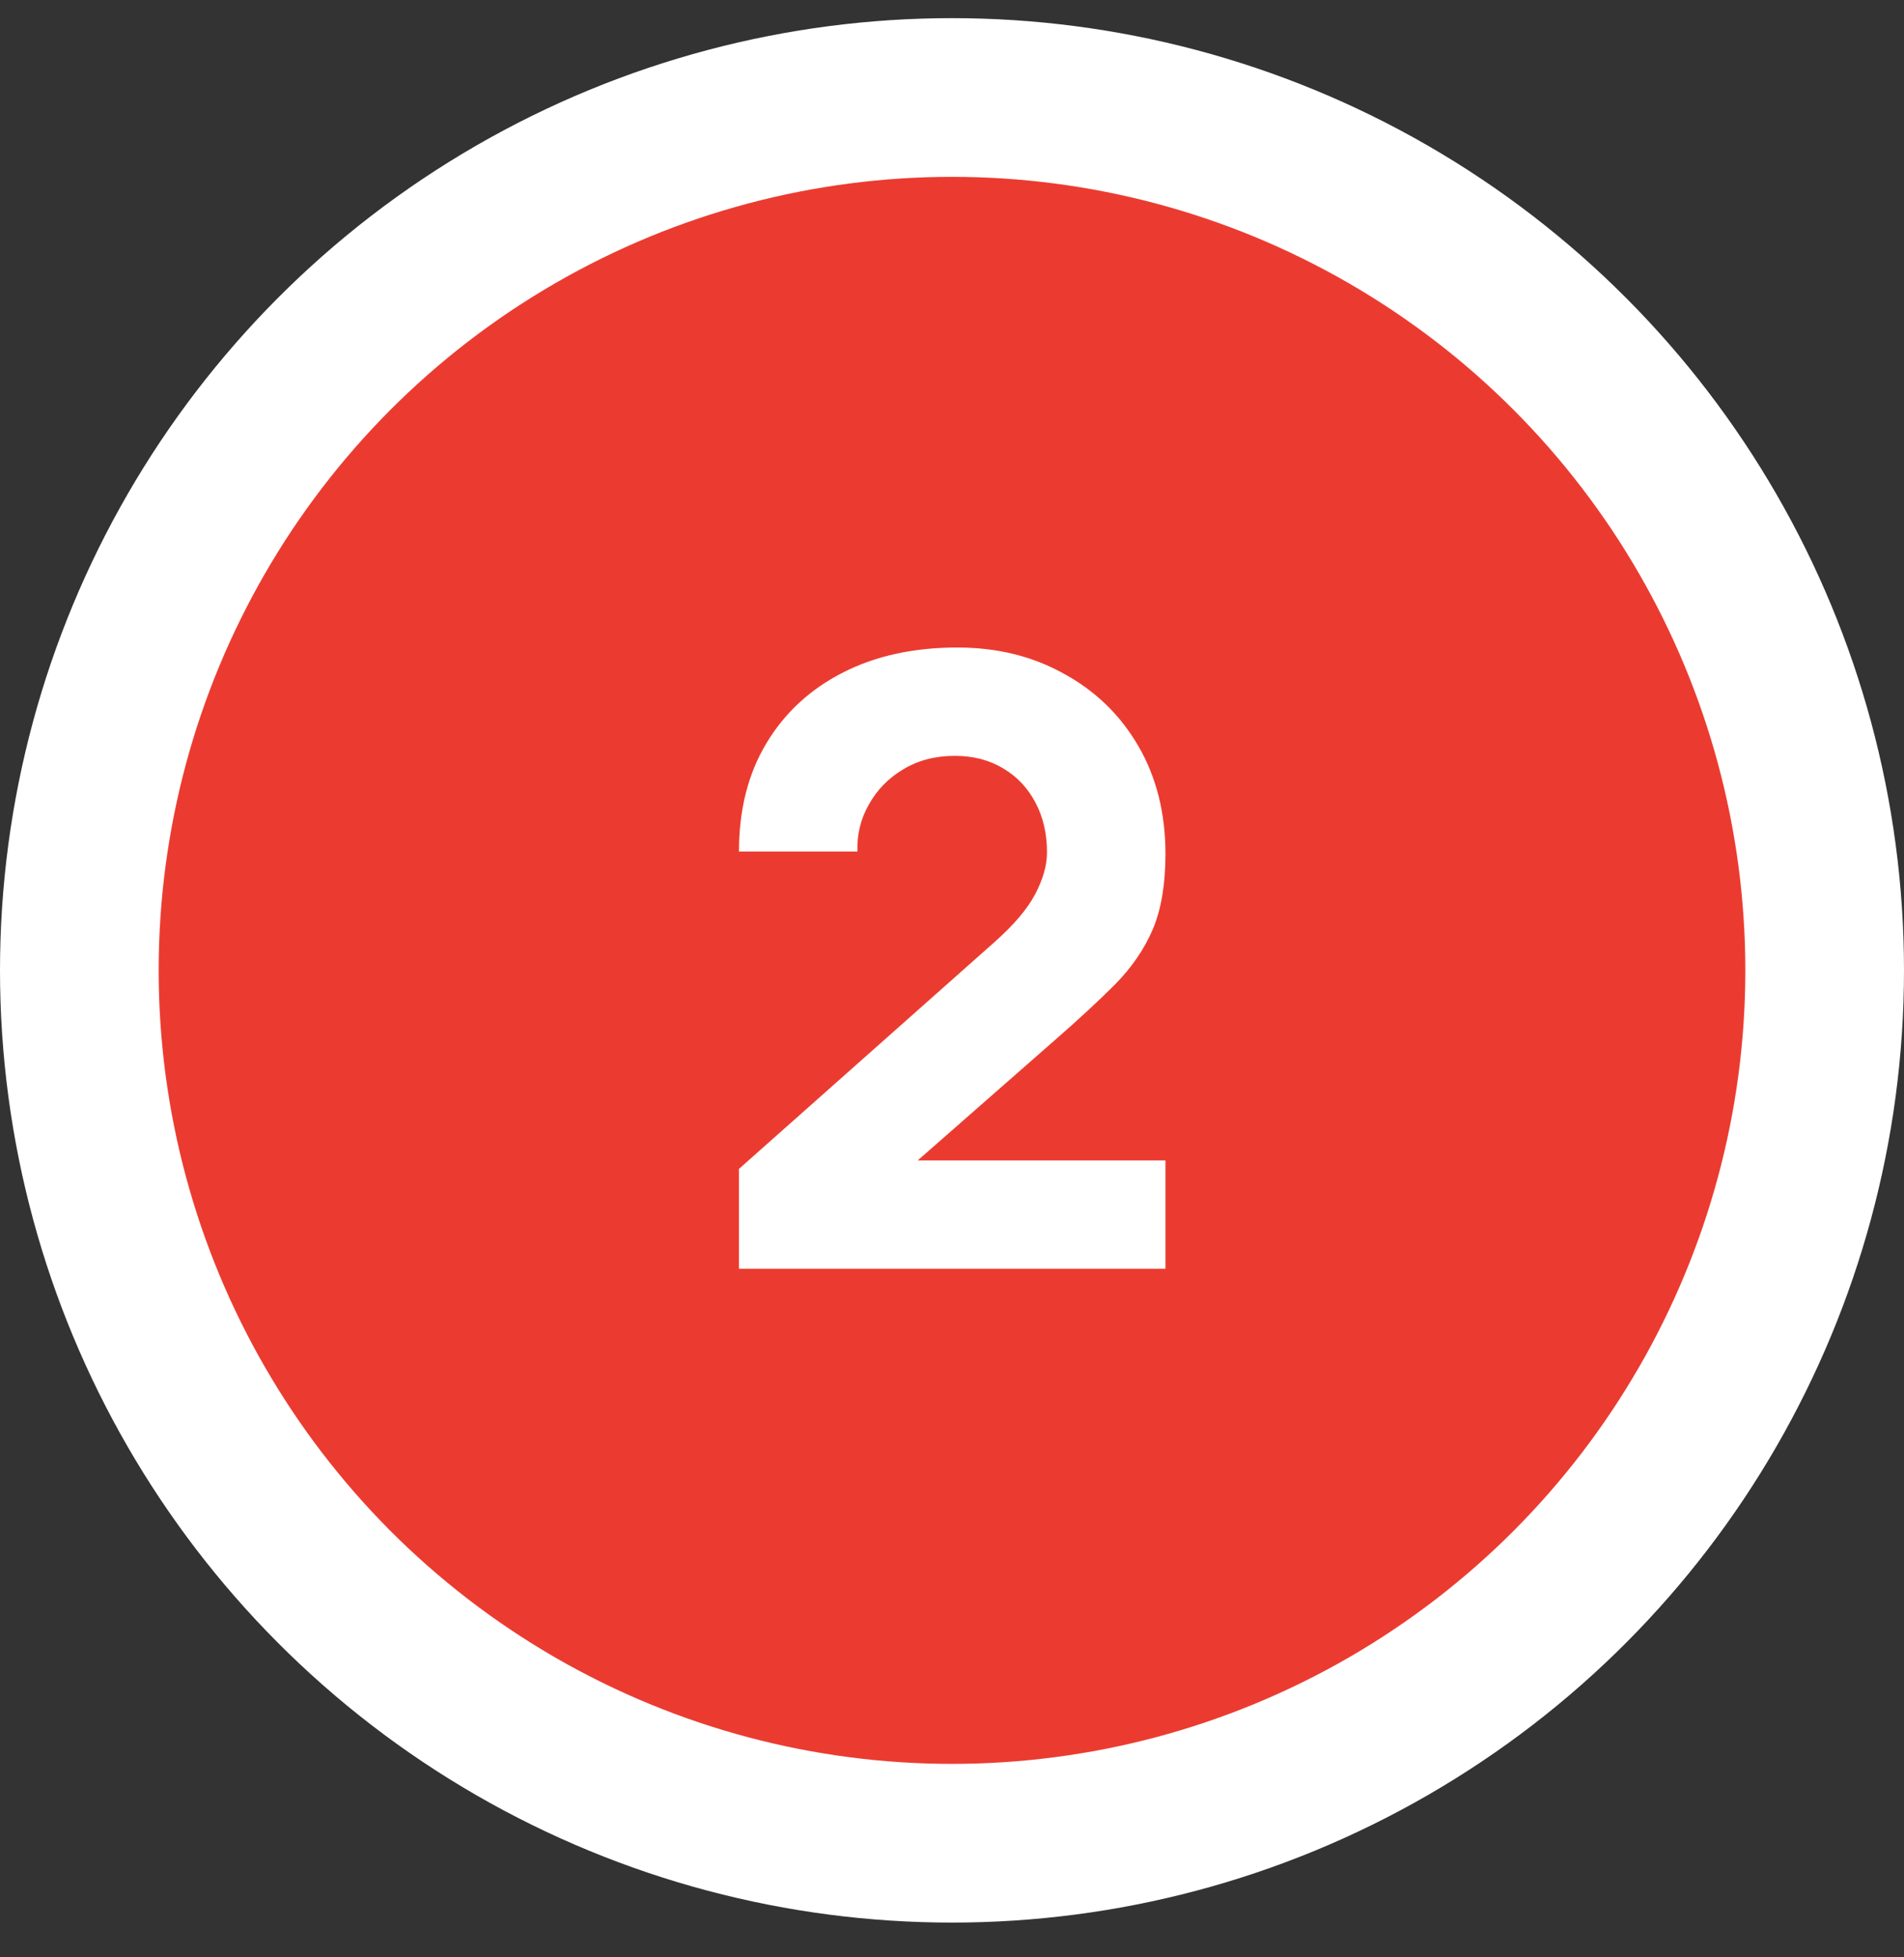
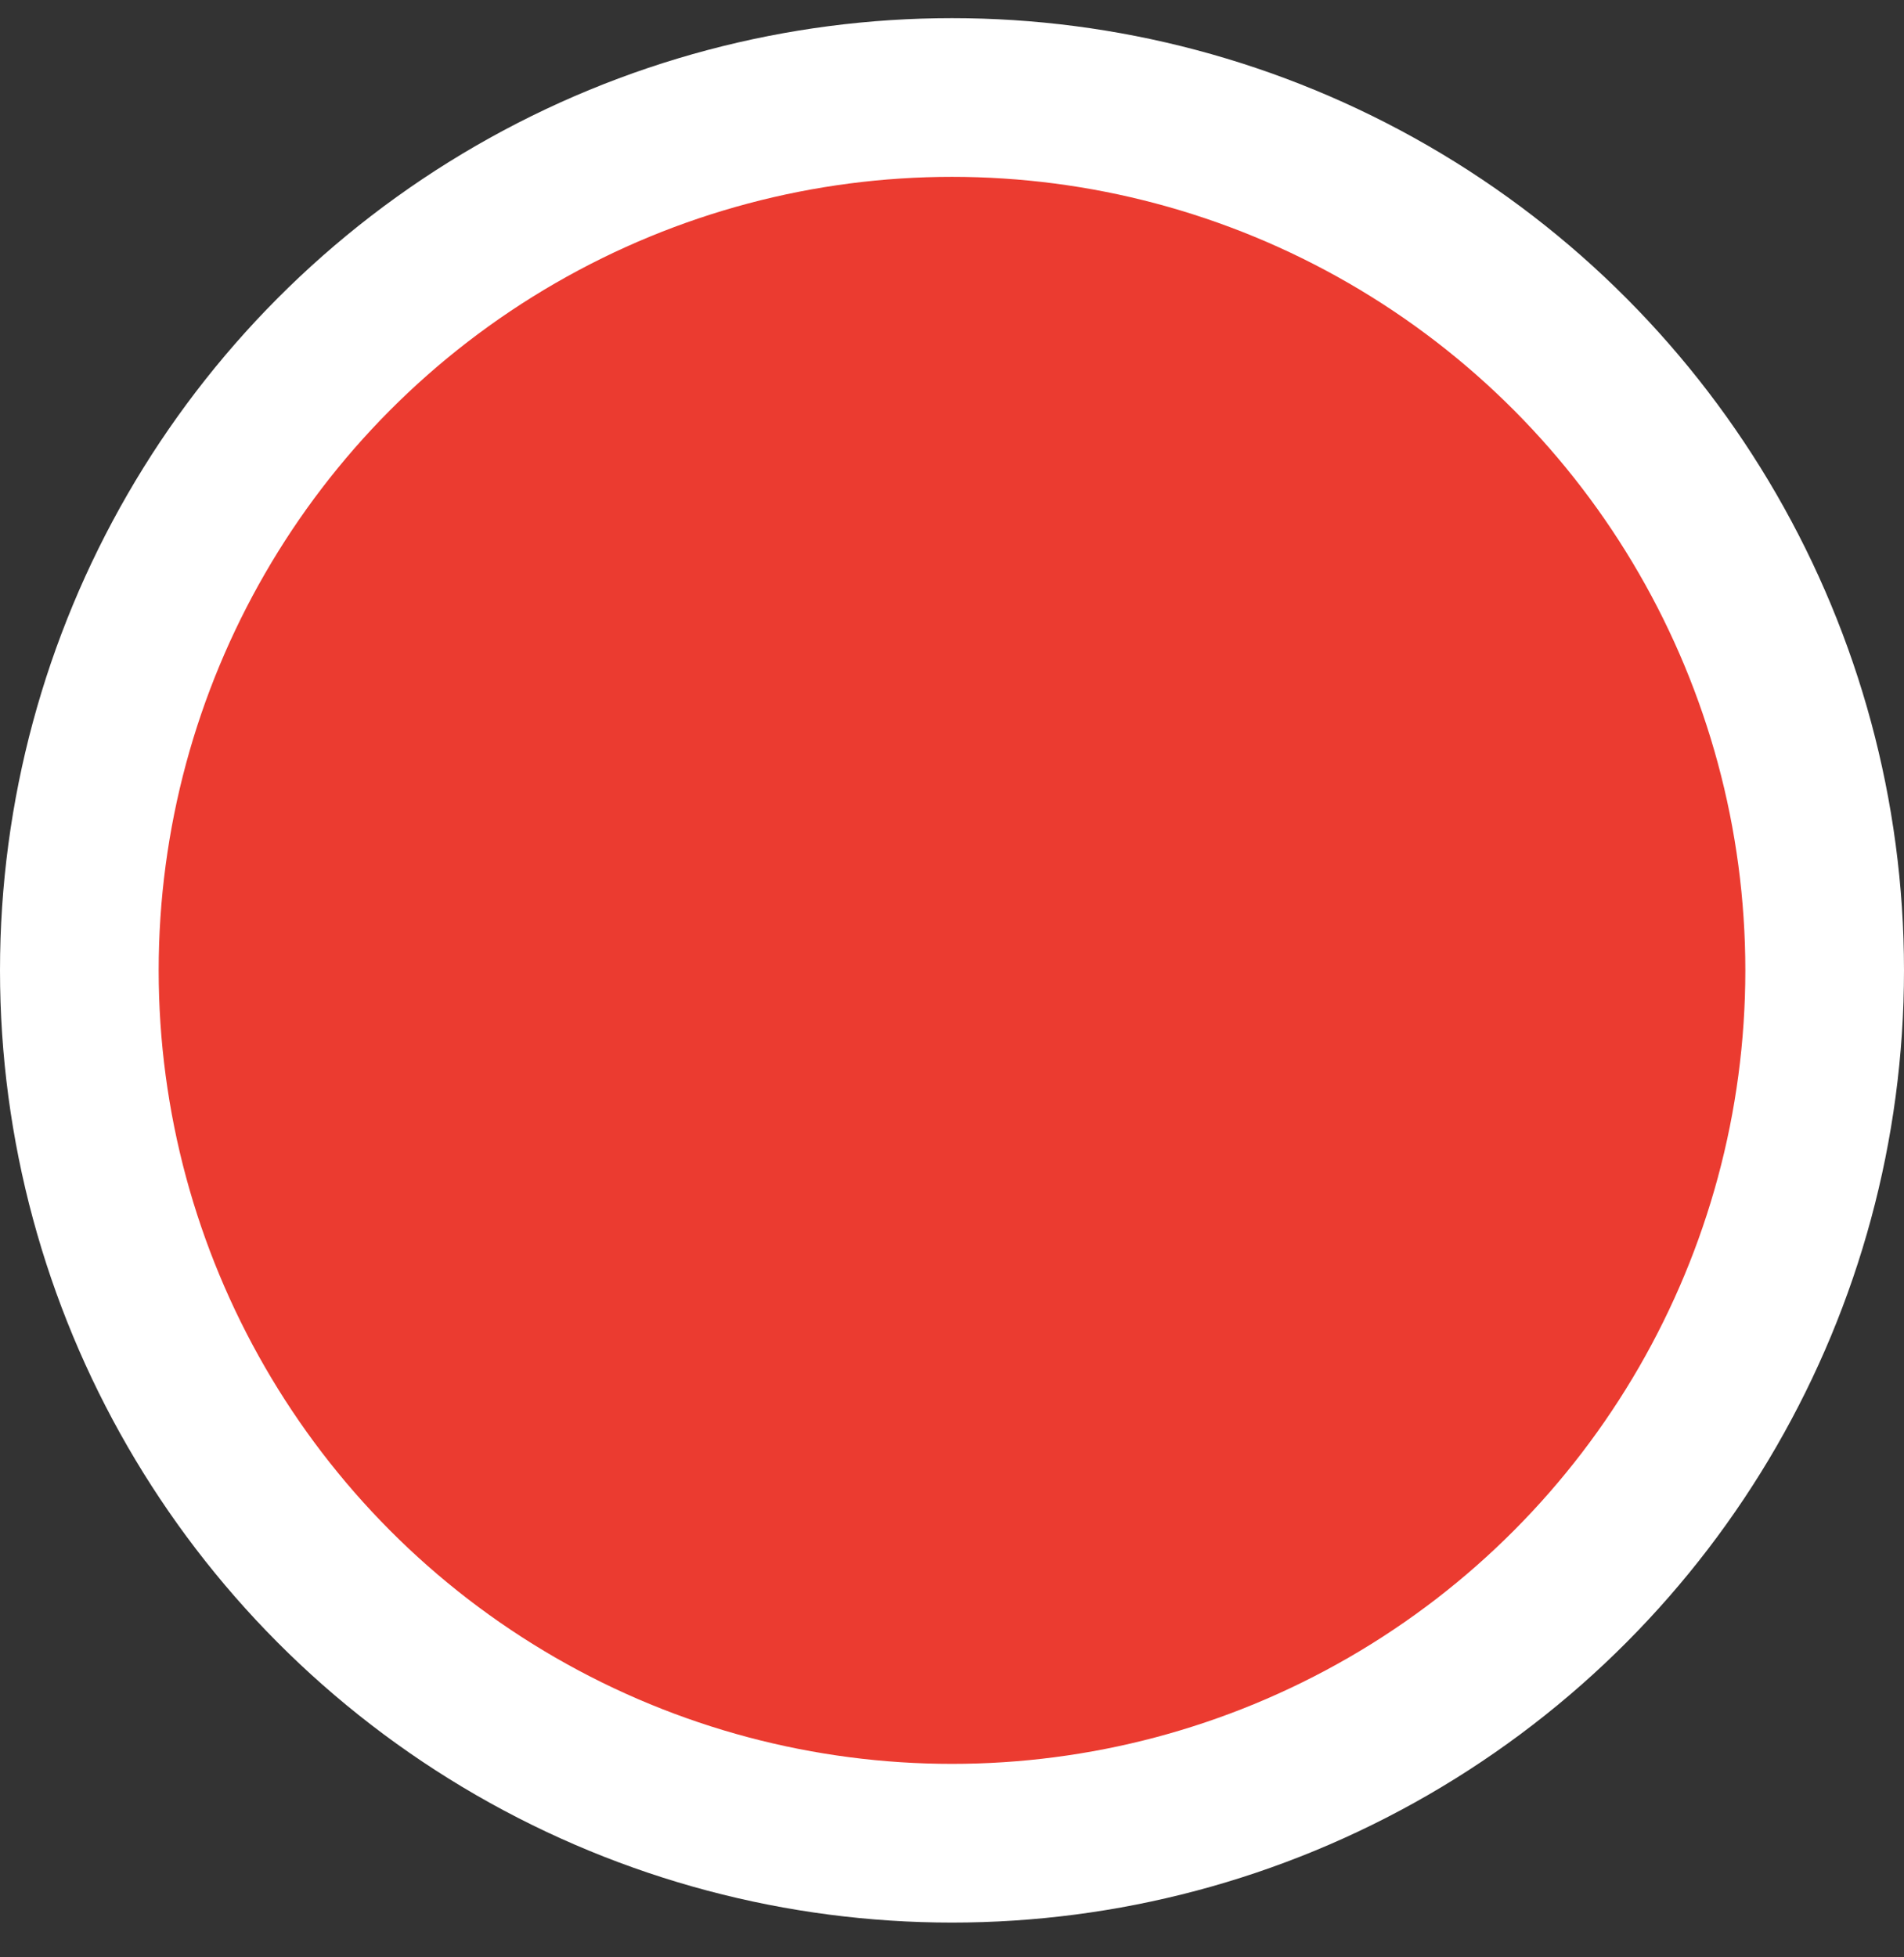
<svg xmlns="http://www.w3.org/2000/svg" width="36" height="37" viewBox="0 0 36 37" fill="none">
  <rect x="0" y="0" width="36" height="37" fill="#333333" stroke="none" />
  <circle cx="18" cy="18.343" r="16.5" fill="#EB3B30" stroke="white" stroke-width="3" />
-   <path d="M13.972 23.984V22.096L18.804 17.808C19.166 17.488 19.422 17.187 19.572 16.904C19.721 16.621 19.796 16.357 19.796 16.112C19.796 15.76 19.724 15.448 19.58 15.176C19.436 14.899 19.233 14.683 18.972 14.528C18.71 14.368 18.404 14.288 18.052 14.288C17.684 14.288 17.358 14.373 17.076 14.544C16.799 14.709 16.582 14.931 16.428 15.208C16.273 15.48 16.201 15.776 16.212 16.096H13.972C13.972 15.307 14.145 14.624 14.492 14.048C14.838 13.472 15.321 13.027 15.94 12.712C16.558 12.397 17.279 12.24 18.1 12.24C18.852 12.24 19.524 12.405 20.116 12.736C20.713 13.061 21.183 13.517 21.524 14.104C21.865 14.691 22.036 15.371 22.036 16.144C22.036 16.715 21.956 17.189 21.796 17.568C21.636 17.941 21.398 18.288 21.084 18.608C20.769 18.923 20.383 19.28 19.924 19.68L16.804 22.416L16.628 21.936H22.036V23.984H13.972Z" fill="white" />
</svg>